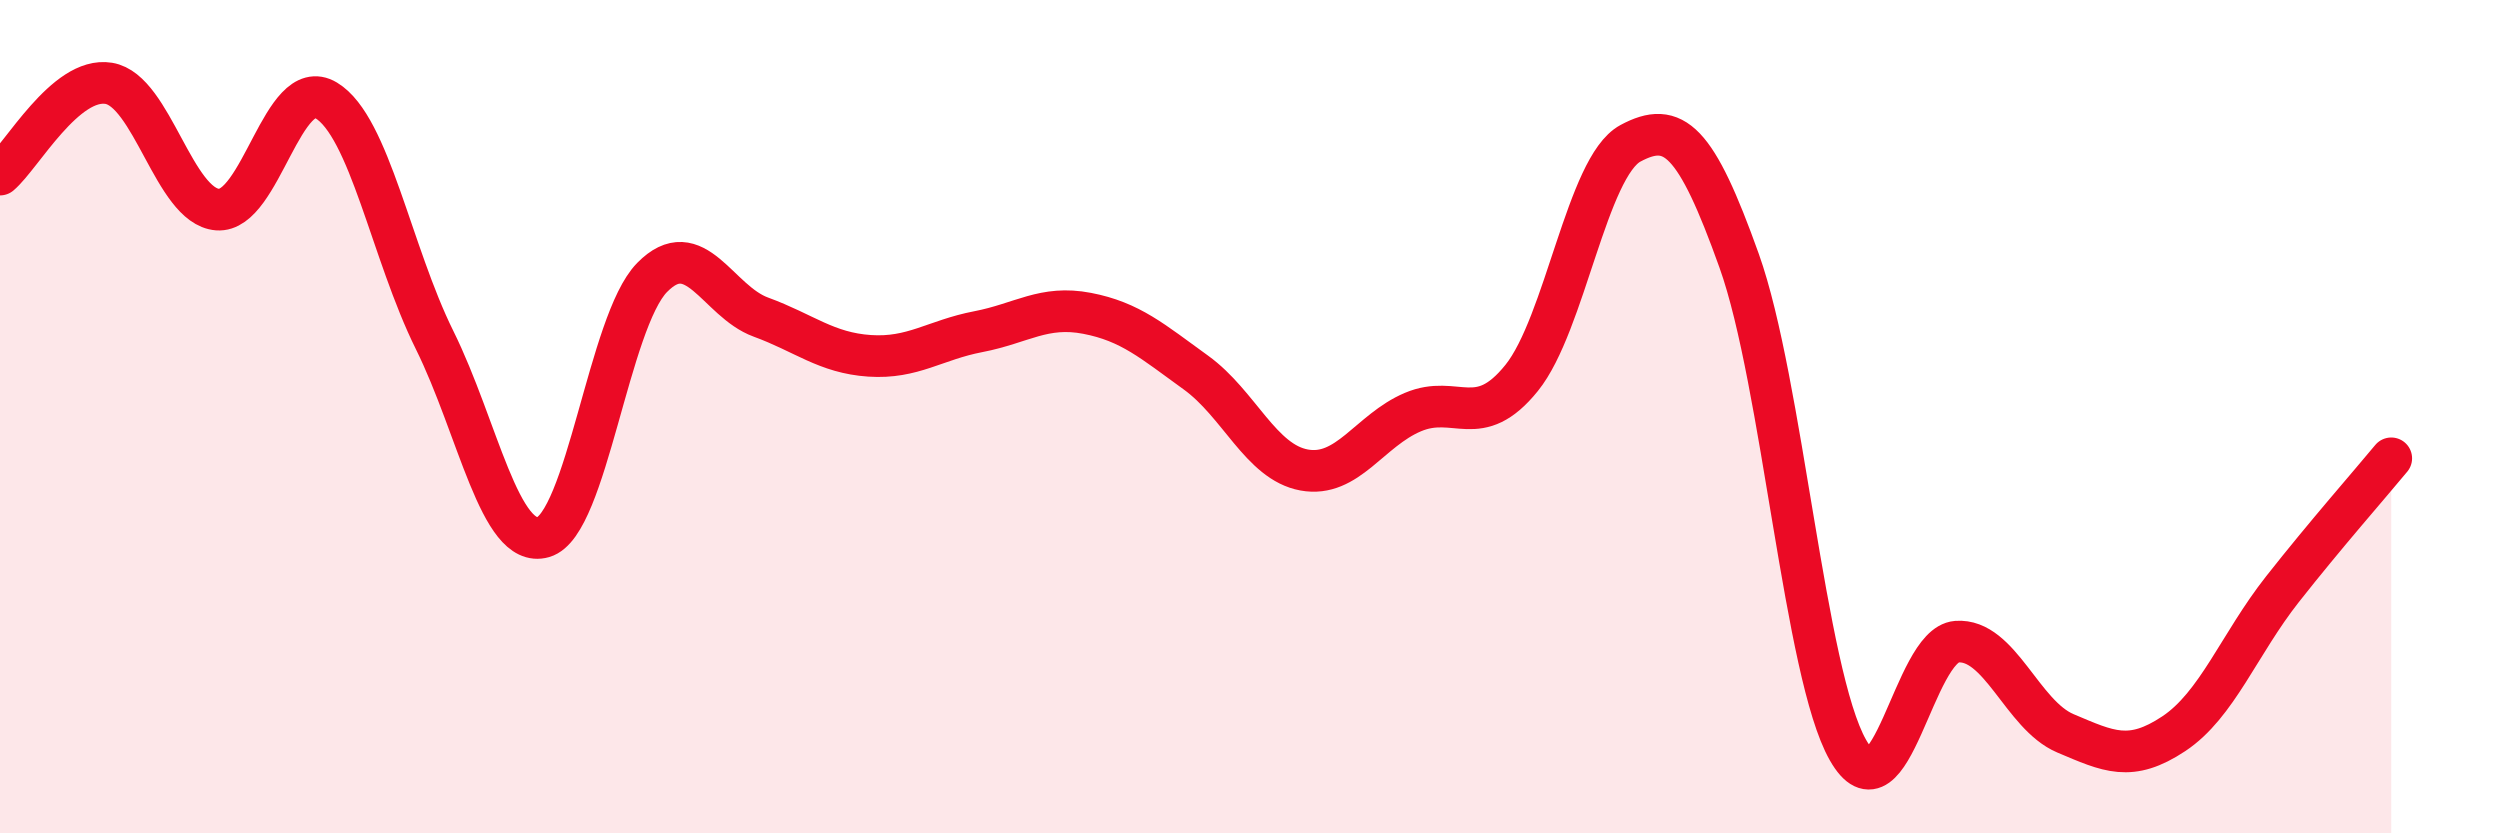
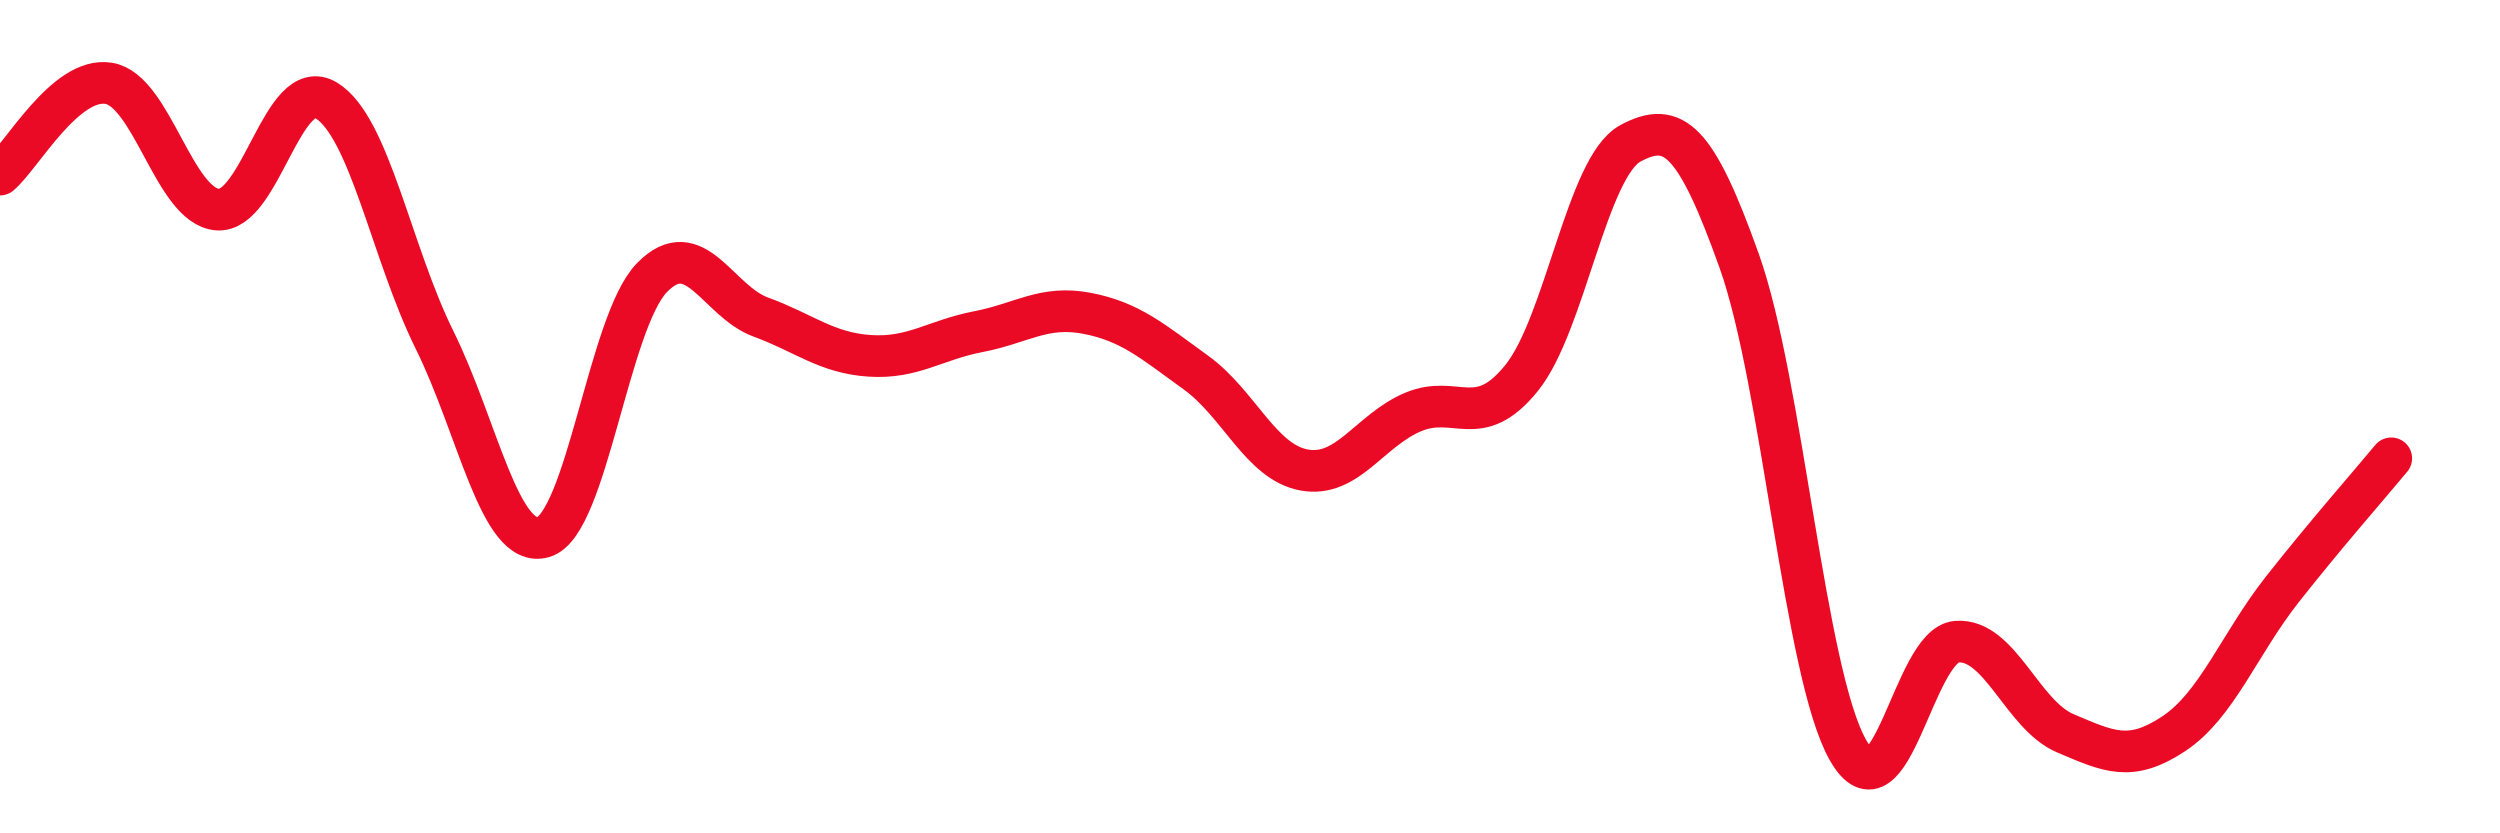
<svg xmlns="http://www.w3.org/2000/svg" width="60" height="20" viewBox="0 0 60 20">
-   <path d="M 0,4.19 C 0.52,3.75 1.57,1.83 2.61,2 C 3.65,2.17 4.18,4.95 5.22,5.03 C 6.26,5.11 6.79,1.78 7.83,2.41 C 8.87,3.04 9.39,6.06 10.43,8.16 C 11.47,10.26 12,13.19 13.04,12.89 C 14.08,12.59 14.61,7.72 15.65,6.66 C 16.69,5.6 17.22,7.23 18.26,7.61 C 19.3,7.99 19.83,8.47 20.87,8.54 C 21.91,8.61 22.44,8.16 23.48,7.96 C 24.52,7.76 25.05,7.32 26.09,7.52 C 27.13,7.72 27.66,8.19 28.7,8.94 C 29.74,9.69 30.26,11.09 31.3,11.28 C 32.34,11.47 32.87,10.33 33.91,9.89 C 34.95,9.45 35.48,10.36 36.52,9.07 C 37.56,7.78 38.09,4 39.13,3.44 C 40.17,2.88 40.7,3.35 41.74,6.26 C 42.78,9.17 43.31,16.17 44.35,18 C 45.39,19.83 45.92,15.48 46.96,15.4 C 48,15.32 48.53,17.16 49.57,17.6 C 50.61,18.04 51.13,18.3 52.17,17.61 C 53.21,16.92 53.74,15.46 54.78,14.14 C 55.82,12.82 56.87,11.63 57.39,11L57.39 20L0 20Z" fill="#EB0A25" opacity="0.1" stroke-linecap="round" stroke-linejoin="round" />
  <path d="M 0,4.19 C 0.52,3.75 1.57,1.83 2.61,2 C 3.65,2.17 4.18,4.95 5.22,5.03 C 6.26,5.11 6.79,1.78 7.83,2.41 C 8.87,3.04 9.39,6.06 10.43,8.16 C 11.47,10.26 12,13.19 13.04,12.89 C 14.08,12.59 14.61,7.72 15.65,6.66 C 16.69,5.6 17.22,7.23 18.26,7.61 C 19.3,7.99 19.83,8.47 20.87,8.54 C 21.91,8.61 22.44,8.16 23.48,7.96 C 24.52,7.76 25.05,7.32 26.09,7.52 C 27.13,7.72 27.66,8.19 28.7,8.94 C 29.74,9.69 30.26,11.09 31.3,11.28 C 32.34,11.47 32.87,10.33 33.91,9.89 C 34.95,9.45 35.48,10.36 36.52,9.07 C 37.56,7.78 38.09,4 39.13,3.44 C 40.17,2.88 40.7,3.35 41.74,6.26 C 42.78,9.17 43.31,16.17 44.35,18 C 45.39,19.83 45.92,15.48 46.96,15.4 C 48,15.32 48.53,17.16 49.57,17.6 C 50.61,18.04 51.13,18.3 52.17,17.61 C 53.21,16.92 53.74,15.46 54.78,14.14 C 55.82,12.82 56.87,11.63 57.39,11" stroke="#EB0A25" stroke-width="1" fill="none" stroke-linecap="round" stroke-linejoin="round" />
</svg>